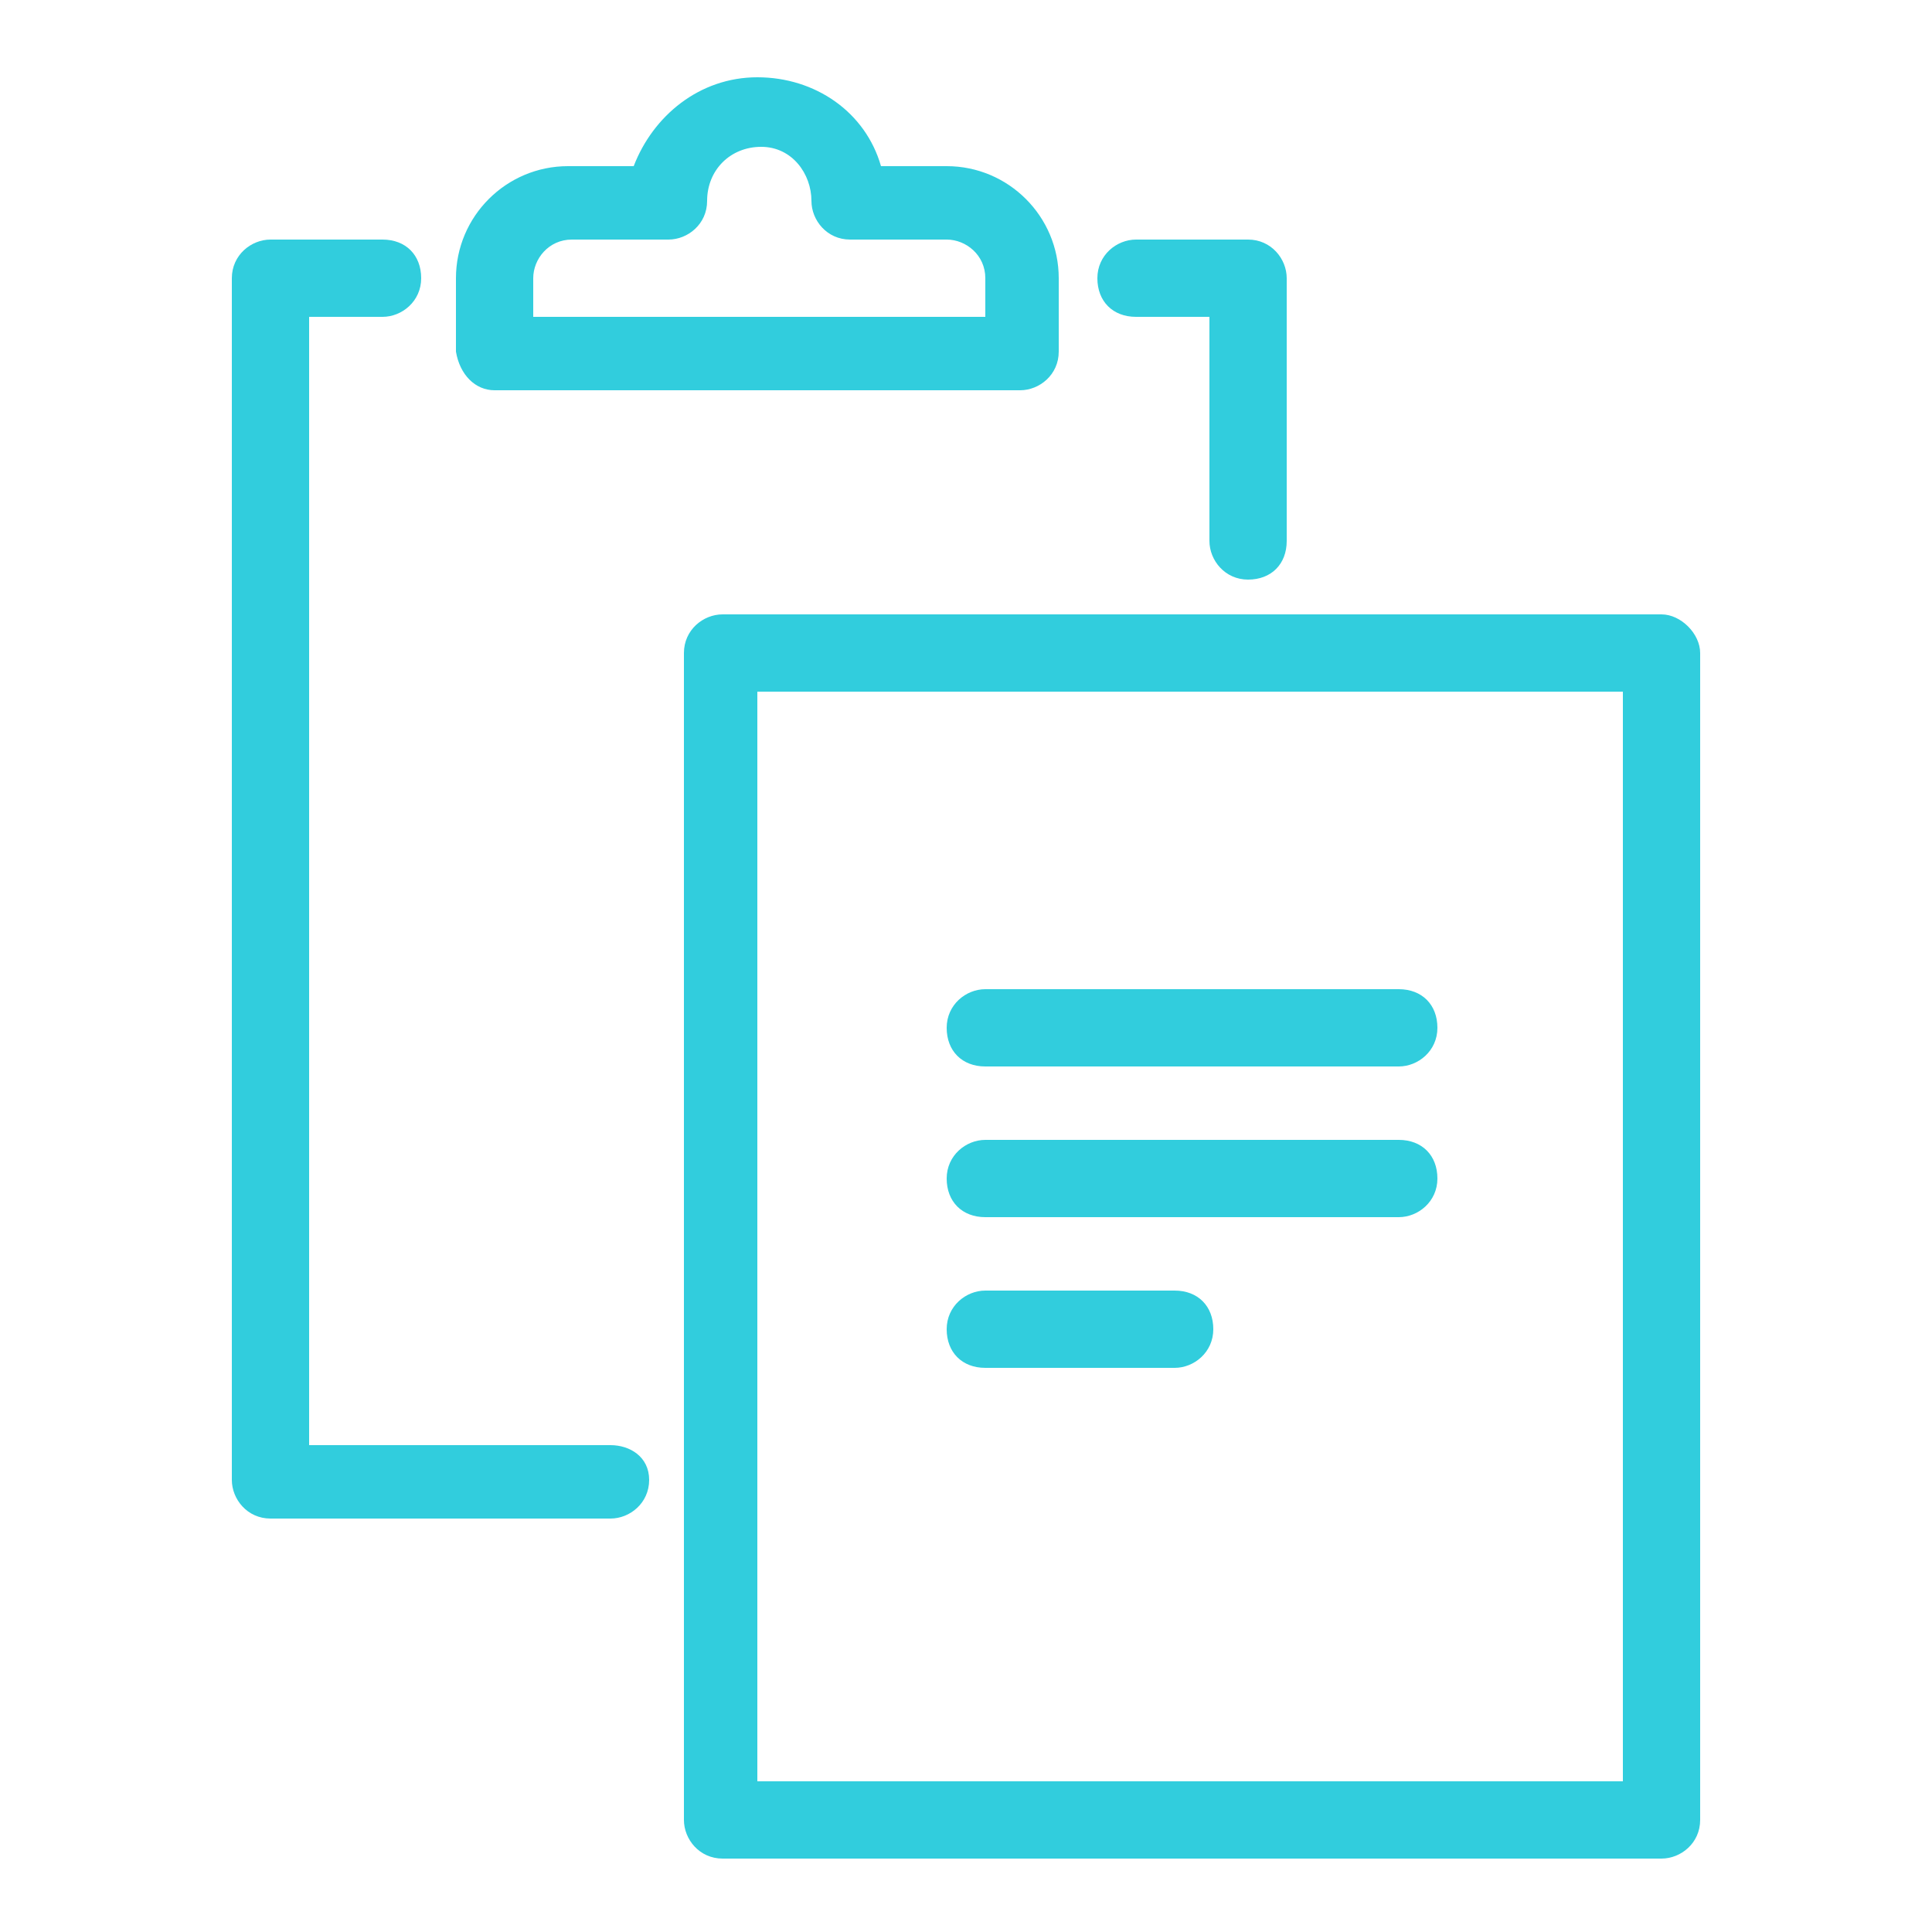
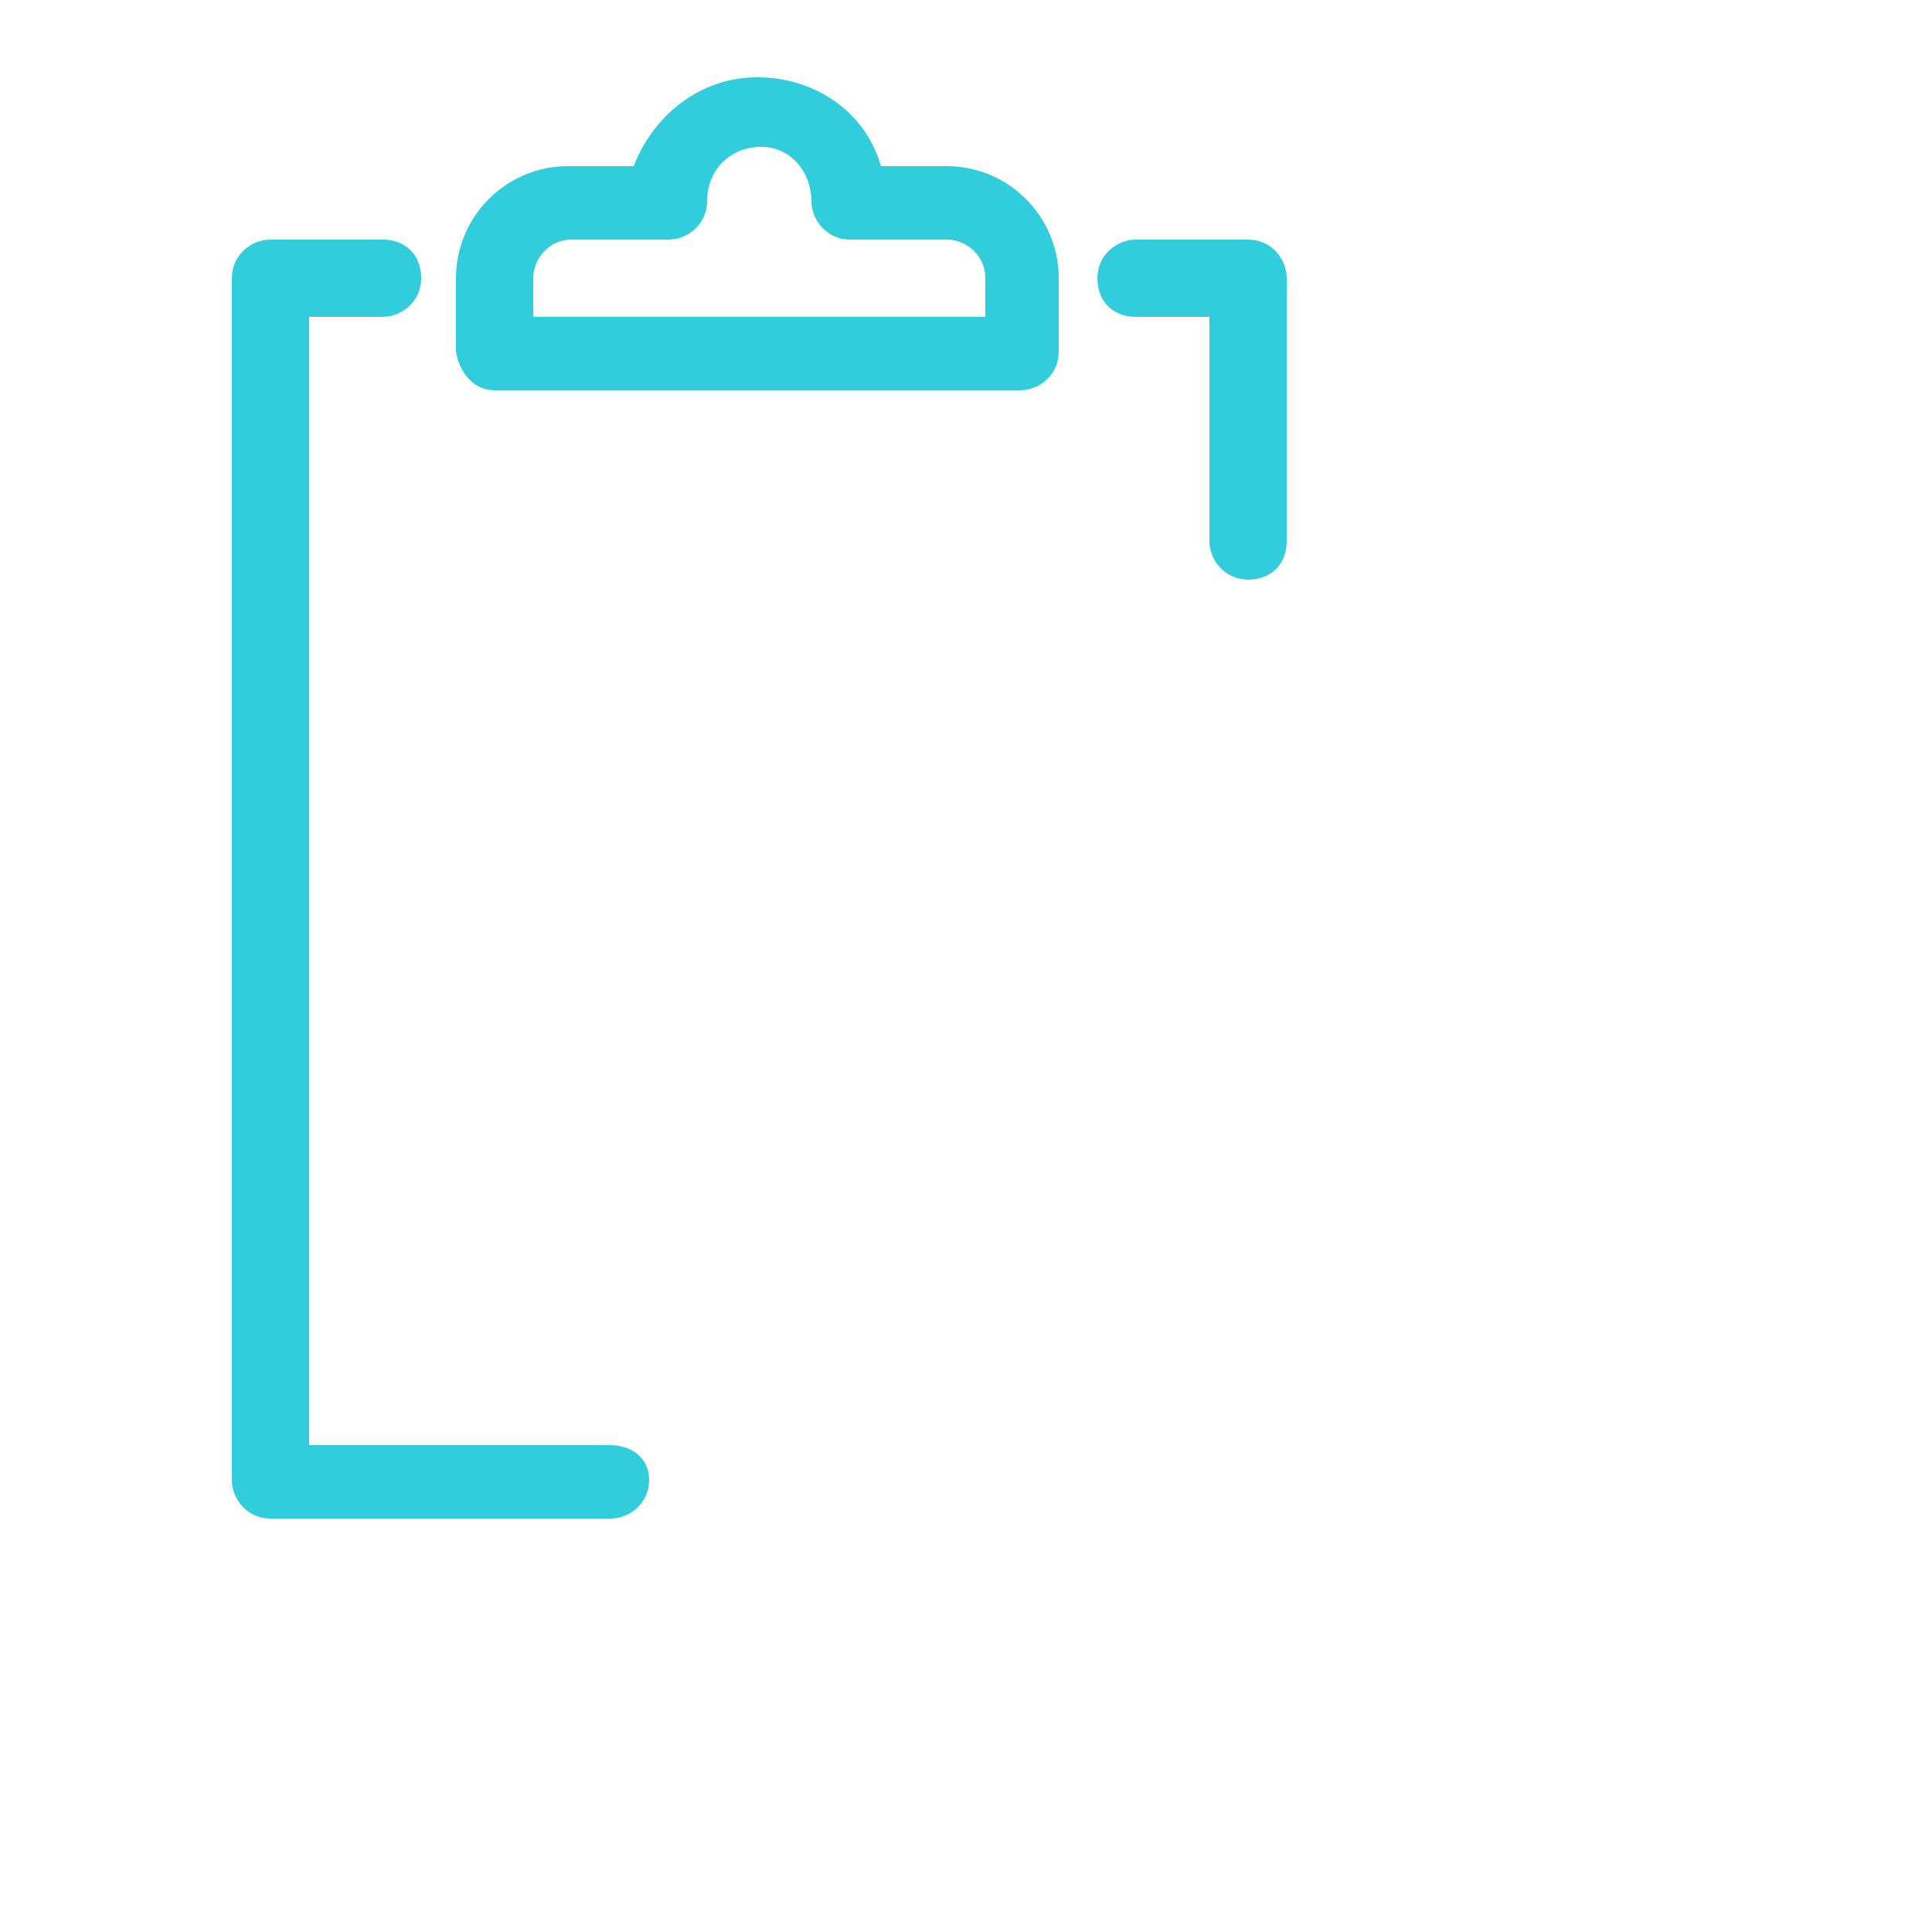
<svg xmlns="http://www.w3.org/2000/svg" version="1.1" id="Layer_1" x="0px" y="0px" viewBox="0 0 50 50" style="enable-background:new 0 0 50 50;" xml:space="preserve">
  <style type="text/css">
	.st0{fill:#31CDDD;}
	.st1{fill:#44D89E;}
	.st2{fill:#22A4C1;}
	.st3{fill:none;stroke:#505050;stroke-width:1.947;stroke-linecap:round;stroke-linejoin:round;stroke-miterlimit:10;}
	.st4{fill:none;stroke:#505050;stroke-width:2.009;stroke-linecap:round;stroke-linejoin:round;stroke-miterlimit:10;}
	.st5{fill:none;stroke:#505050;stroke-width:2.004;stroke-linecap:round;stroke-linejoin:round;stroke-miterlimit:10;}
</style>
  <g>
-     <path class="st0" d="M25.5,27.6h10.7c0.5,0,1-0.4,1-1s-0.4-1-1-1H25.5c-0.5,0-1,0.4-1,1S24.9,27.6,25.5,27.6z" />
-     <path class="st0" d="M25.5,31.5h10.7c0.5,0,1-0.4,1-1s-0.4-1-1-1H25.5c-0.5,0-1,0.4-1,1S24.9,31.5,25.5,31.5z" />
-     <path class="st0" d="M25.5,35.4h4.9c0.5,0,1-0.4,1-1s-0.4-1-1-1h-4.9c-0.5,0-1,0.4-1,1S24.9,35.4,25.5,35.4z" />
    <path class="st0" d="M29.4,8.2h1.9V14c0,0.5,0.4,1,1,1s1-0.4,1-1V7.2c0-0.5-0.4-1-1-1h-2.9c-0.5,0-1,0.4-1,1S28.8,8.2,29.4,8.2z" />
    <path class="st0" d="M15.8,37.4H8V8.2h1.9c0.5,0,1-0.4,1-1s-0.4-1-1-1H7c-0.5,0-1,0.4-1,1v31.1c0,0.5,0.4,1,1,1h8.8   c0.5,0,1-0.4,1-1S16.3,37.4,15.8,37.4z" />
-     <path class="st0" d="M43,15.9H18.7c-0.5,0-1,0.4-1,1v30.2c0,0.5,0.4,1,1,1H43c0.5,0,1-0.4,1-1V16.9C44,16.4,43.5,15.9,43,15.9z    M42,46.1H19.6V17.9H42V46.1z" />
    <path class="st0" d="M12.8,10.1h13.6c0.5,0,1-0.4,1-1V7.2c0-1.6-1.3-2.9-2.9-2.9h-1.7c-0.4-1.4-1.7-2.3-3.2-2.3s-2.7,1-3.2,2.3   h-1.7c-1.6,0-2.9,1.3-2.9,2.9v1.9C11.9,9.7,12.3,10.1,12.8,10.1z M13.8,7.2c0-0.5,0.4-1,1-1h2.5c0.5,0,1-0.4,1-1   c0-0.8,0.6-1.4,1.4-1.4S21,4.5,21,5.2c0,0.5,0.4,1,1,1h2.5c0.5,0,1,0.4,1,1v1H13.8V7.2z" />
  </g>
</svg>